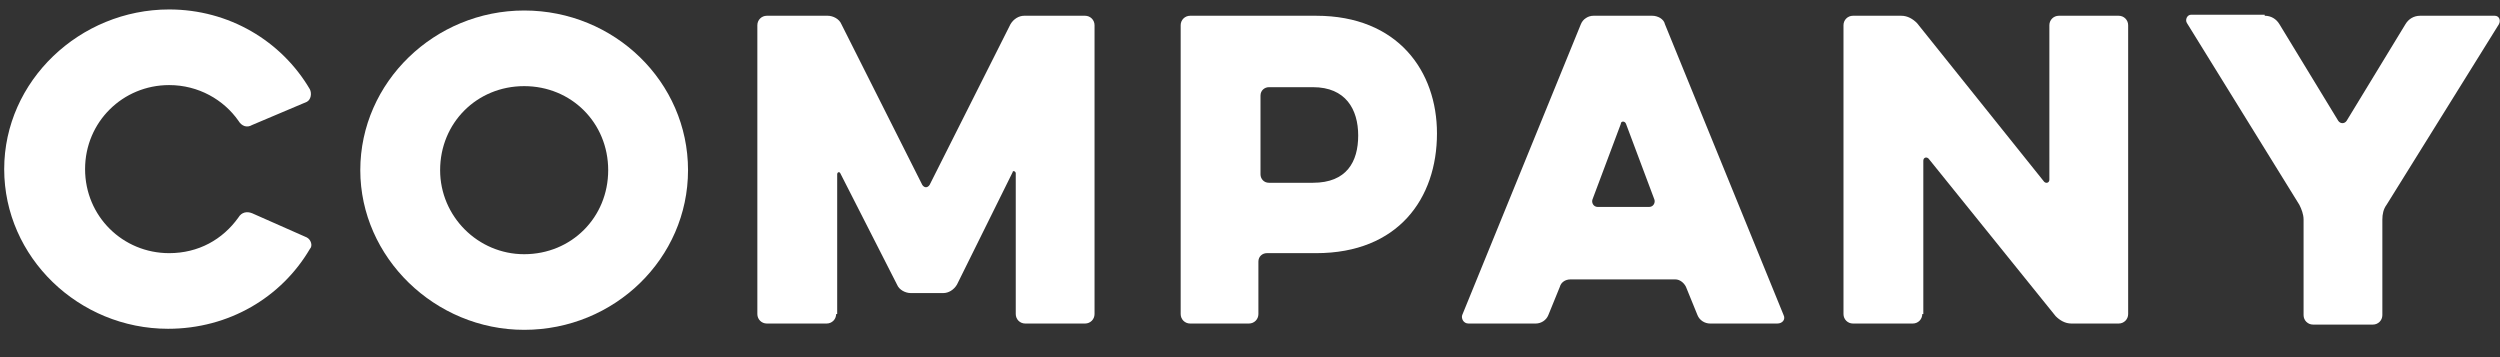
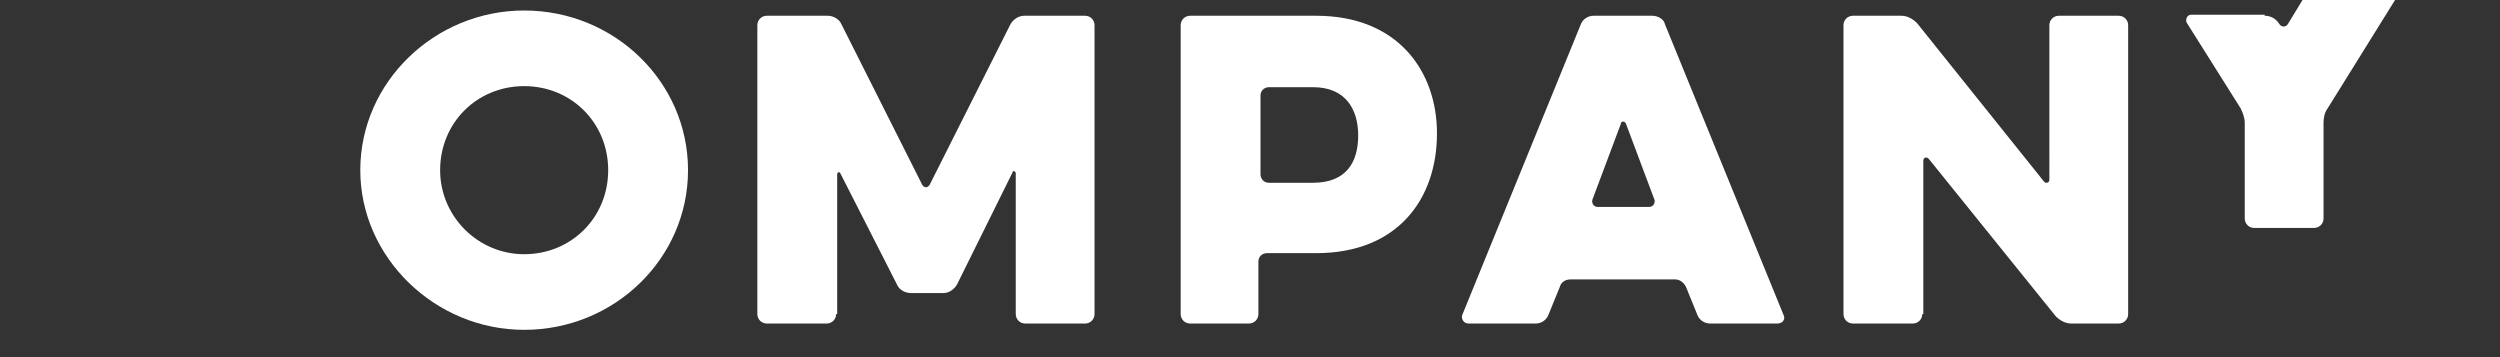
<svg xmlns="http://www.w3.org/2000/svg" version="1.1" id="レイヤー_1" x="0px" y="0px" width="238px" height="34px" viewBox="0 0 238 34" style="enable-background:new 0 0 238 34;" xml:space="preserve">
  <rect x="0" y="0" width="238" height="34" fill="#333333" stroke="none" />
  <style type="text/css">
	.st0{fill:#FFFFFF;}
</style>
  <g>
    <g>
-       <path class="st0" d="M22.7,20.7c0.3-0.5,0.8-0.6,1.3-0.4l5.2,2.3c0.4,0.2,0.6,0.8,0.3,1.1c-2.7,4.6-7.7,7.6-13.5,7.6    c-8.5,0-15.6-6.8-15.6-15.2S7.6,0.9,16.1,0.9c5.7,0,10.7,3,13.4,7.6c0.2,0.4,0.1,1-0.3,1.2L24,11.9c-0.5,0.3-1,0.1-1.3-0.4    c-1.4-2-3.8-3.4-6.6-3.4c-4.4,0-8,3.5-8,8s3.6,8,8,8C18.9,24.1,21.2,22.8,22.7,20.7z" />
      <path class="st0" d="M34.3,16.2c0-8.4,7.1-15.2,15.6-15.2c8.6,0,15.6,6.8,15.6,15.2s-7,15.2-15.6,15.2    C41.4,31.4,34.3,24.5,34.3,16.2z M41.9,16.2c0,4.4,3.6,8,8,8c4.5,0,8-3.5,8-8s-3.5-8-8-8C45.4,8.2,41.9,11.7,41.9,16.2z" />
      <path class="st0" d="M79.6,29.9c0,0.5-0.4,0.9-0.9,0.9h-5.7c-0.5,0-0.9-0.4-0.9-0.9V2.4c0-0.5,0.4-0.9,0.9-0.9h5.8    c0.5,0,1.1,0.3,1.3,0.8l7.7,15.3c0.2,0.3,0.5,0.3,0.7,0l7.7-15.3c0.3-0.5,0.8-0.8,1.3-0.8h5.8c0.5,0,0.9,0.4,0.9,0.9v27.5    c0,0.5-0.4,0.9-0.9,0.9h-5.7c-0.5,0-0.9-0.4-0.9-0.9V16.5c0-0.2-0.3-0.3-0.3-0.1l-5.3,10.7c-0.3,0.5-0.8,0.8-1.3,0.8h-3.1    c-0.5,0-1.1-0.3-1.3-0.8L80,16.5c-0.1-0.2-0.3-0.1-0.3,0.1V29.9z" />
      <path class="st0" d="M113.3,30.8c-0.5,0-0.9-0.4-0.9-0.9V2.4c0-0.5,0.4-0.9,0.9-0.9h12c7.8,0,11.5,5.3,11.5,11.2    c0,6.2-3.7,11.4-11.5,11.4h-4.7c-0.4,0-0.8,0.3-0.8,0.8v5c0,0.5-0.4,0.9-0.9,0.9H113.3z M125,8.3h-4.2c-0.4,0-0.8,0.3-0.8,0.8v7.5    c0,0.4,0.3,0.8,0.8,0.8h4.2c3.2,0,4.3-2,4.3-4.5C129.3,10.4,128.1,8.3,125,8.3z" />
      <path class="st0" d="M150.5,2.3c0.2-0.5,0.7-0.8,1.2-0.8h5.6c0.5,0,1.1,0.3,1.2,0.8L169.8,30c0.2,0.4-0.1,0.8-0.6,0.8h-6.4    c-0.5,0-1-0.3-1.2-0.8l-1.1-2.7c-0.2-0.4-0.6-0.7-1-0.7h-10c-0.5,0-0.9,0.3-1,0.7l-1.1,2.7c-0.2,0.5-0.7,0.8-1.2,0.8h-6.4    c-0.5,0-0.7-0.5-0.6-0.8L150.5,2.3z M157,19.7c0.4,0,0.6-0.4,0.5-0.7l-2.7-7.2c-0.1-0.3-0.5-0.3-0.5,0l-2.7,7.2    c-0.1,0.3,0.1,0.7,0.5,0.7H157z" />
      <path class="st0" d="M183,29.9c0,0.5-0.4,0.9-0.9,0.9h-5.7c-0.5,0-0.9-0.4-0.9-0.9V2.4c0-0.5,0.4-0.9,0.9-0.9h4.6    c0.6,0,1.1,0.3,1.5,0.7l12.1,15.1c0.2,0.2,0.5,0.1,0.5-0.2V2.4c0-0.5,0.4-0.9,0.9-0.9h5.7c0.5,0,0.9,0.4,0.9,0.9v27.5    c0,0.5-0.4,0.9-0.9,0.9h-4.5c-0.6,0-1.1-0.3-1.5-0.7l-12.1-15c-0.2-0.2-0.5-0.1-0.5,0.2V29.9z" />
-       <path class="st0" d="M215.6,1.5c0.6,0,1.1,0.3,1.4,0.8l5.6,9.2c0.2,0.3,0.6,0.3,0.8,0l5.6-9.2c0.3-0.5,0.8-0.8,1.4-0.8h7.1    c0.4,0,0.6,0.4,0.4,0.8l-10.7,17.2c-0.3,0.4-0.4,0.9-0.4,1.4v9.1c0,0.5-0.4,0.9-0.9,0.9h-5.7c-0.5,0-0.9-0.4-0.9-0.9v-9.1    c0-0.5-0.2-1-0.4-1.4L208.2,2.2c-0.2-0.3,0-0.8,0.4-0.8H215.6z" />
+       <path class="st0" d="M215.6,1.5c0.6,0,1.1,0.3,1.4,0.8c0.2,0.3,0.6,0.3,0.8,0l5.6-9.2c0.3-0.5,0.8-0.8,1.4-0.8h7.1    c0.4,0,0.6,0.4,0.4,0.8l-10.7,17.2c-0.3,0.4-0.4,0.9-0.4,1.4v9.1c0,0.5-0.4,0.9-0.9,0.9h-5.7c-0.5,0-0.9-0.4-0.9-0.9v-9.1    c0-0.5-0.2-1-0.4-1.4L208.2,2.2c-0.2-0.3,0-0.8,0.4-0.8H215.6z" />
    </g>
  </g>
</svg>